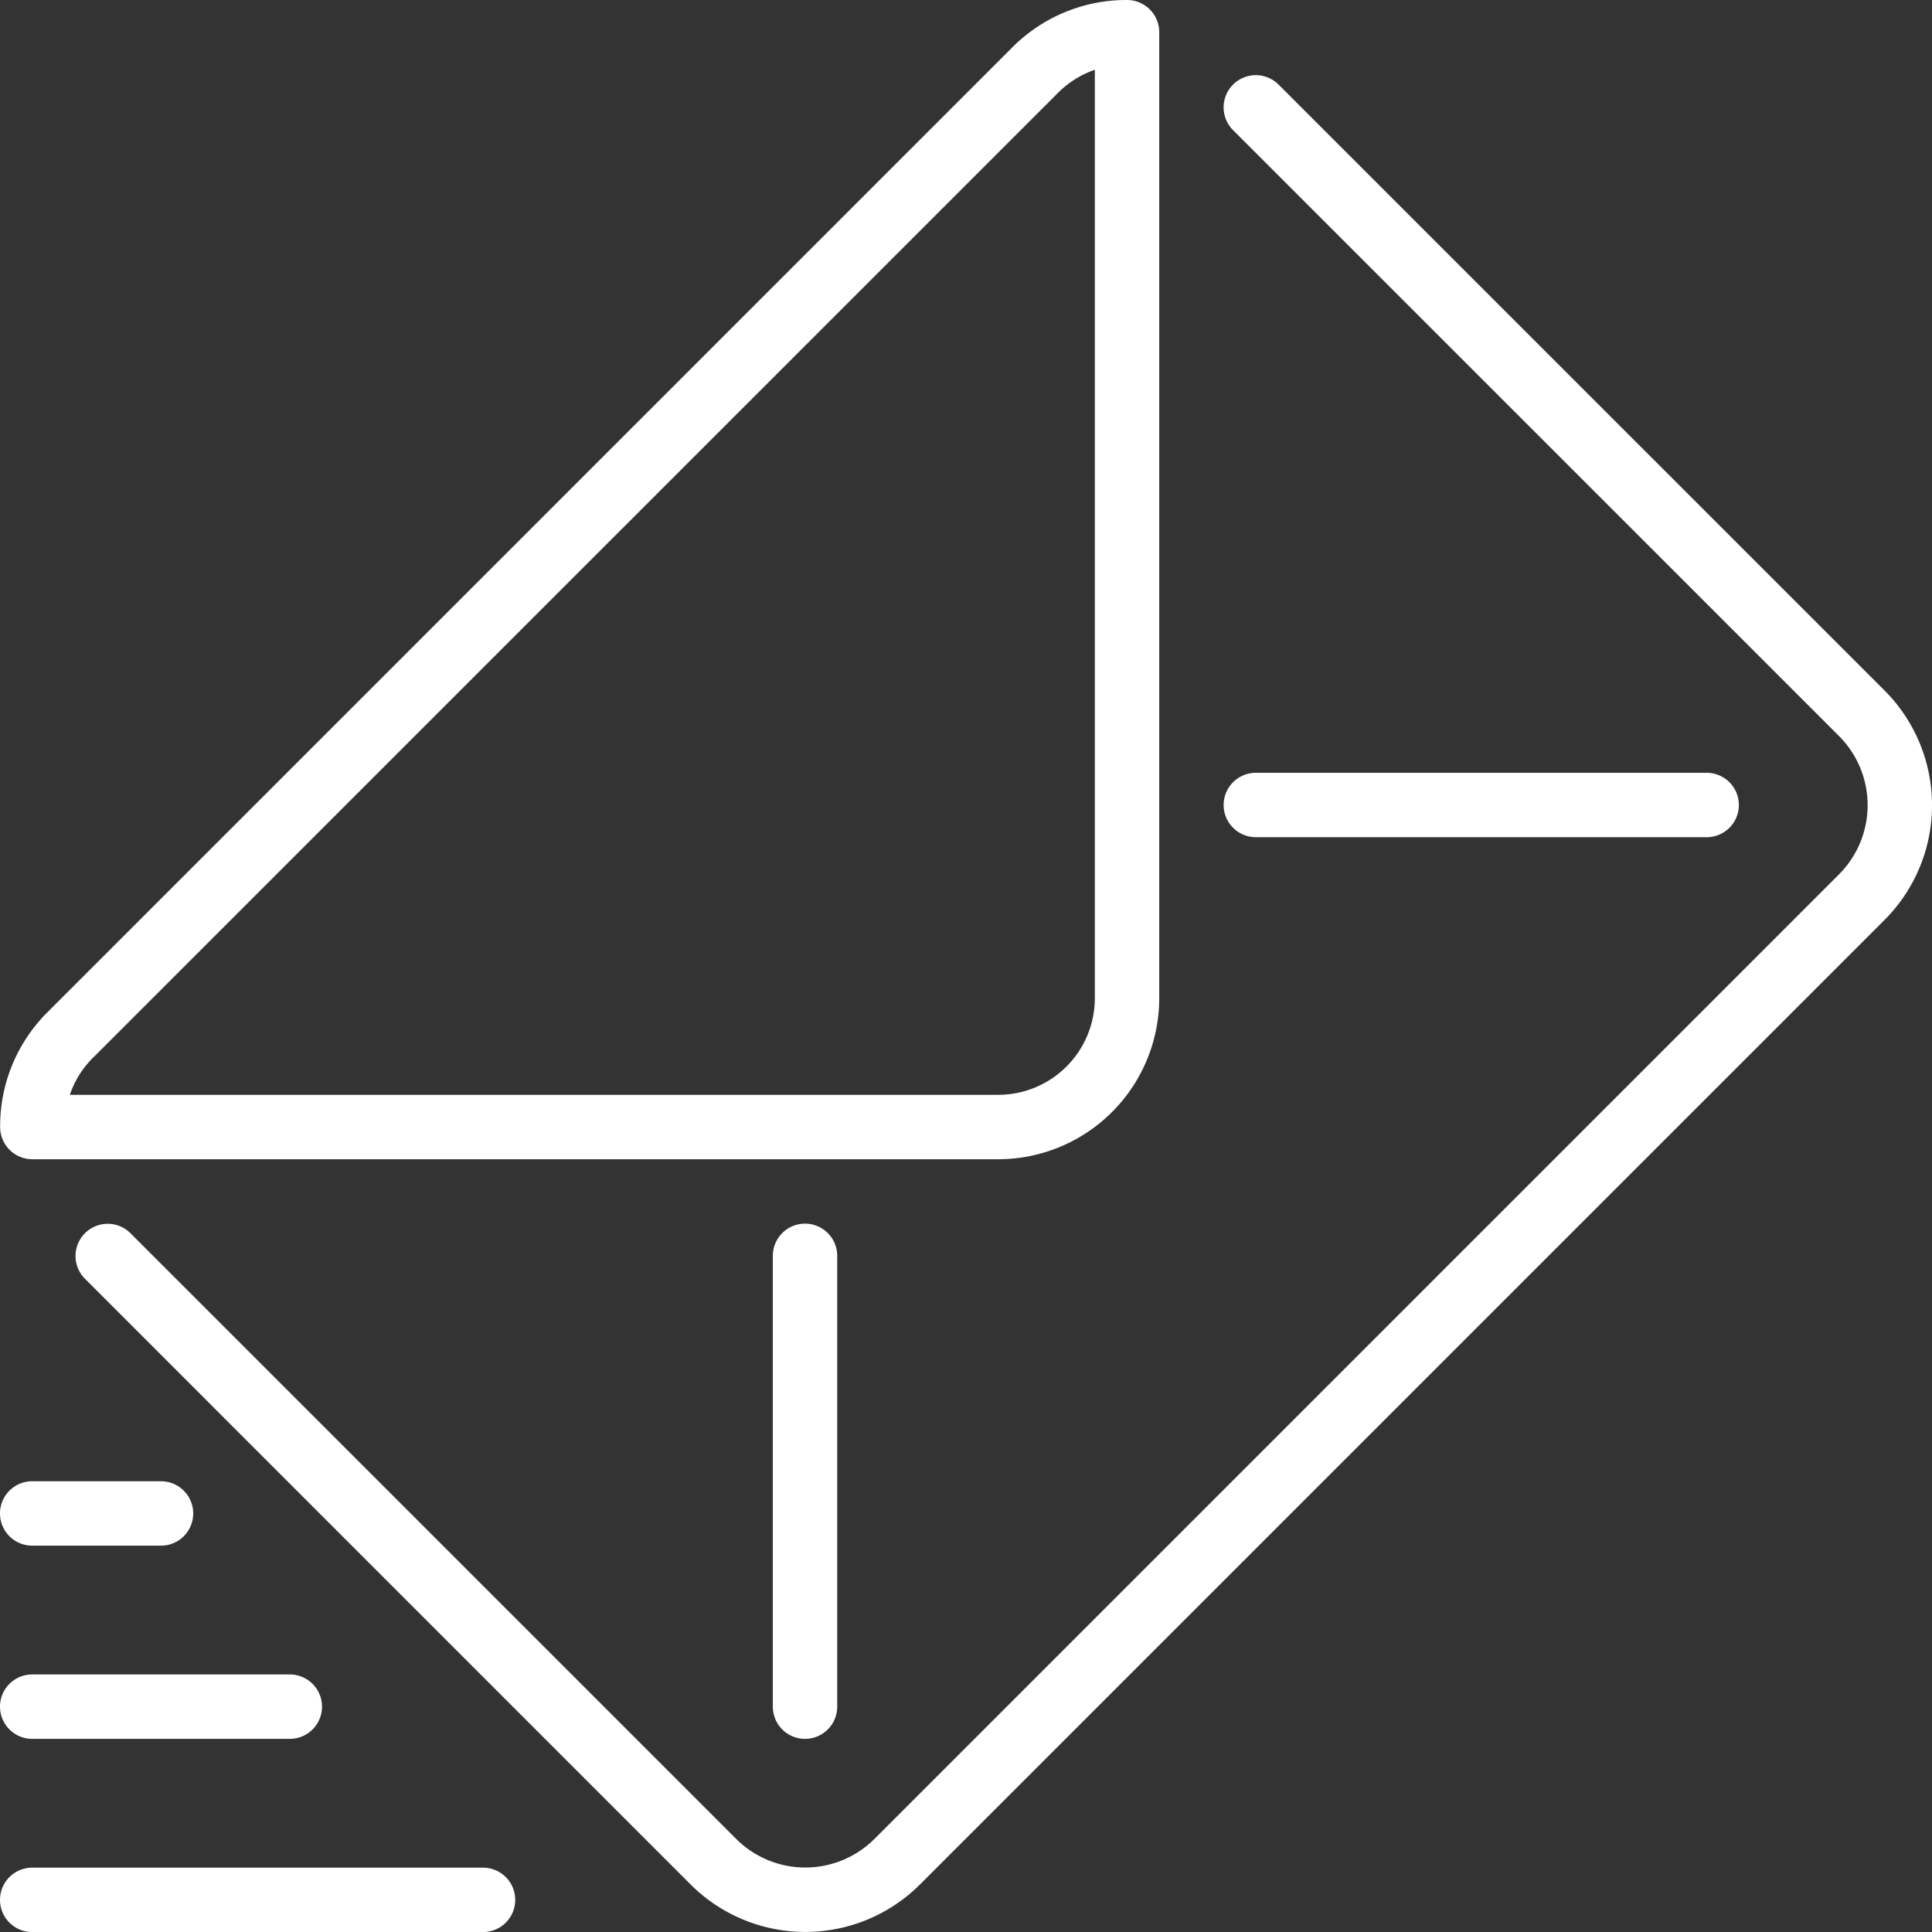
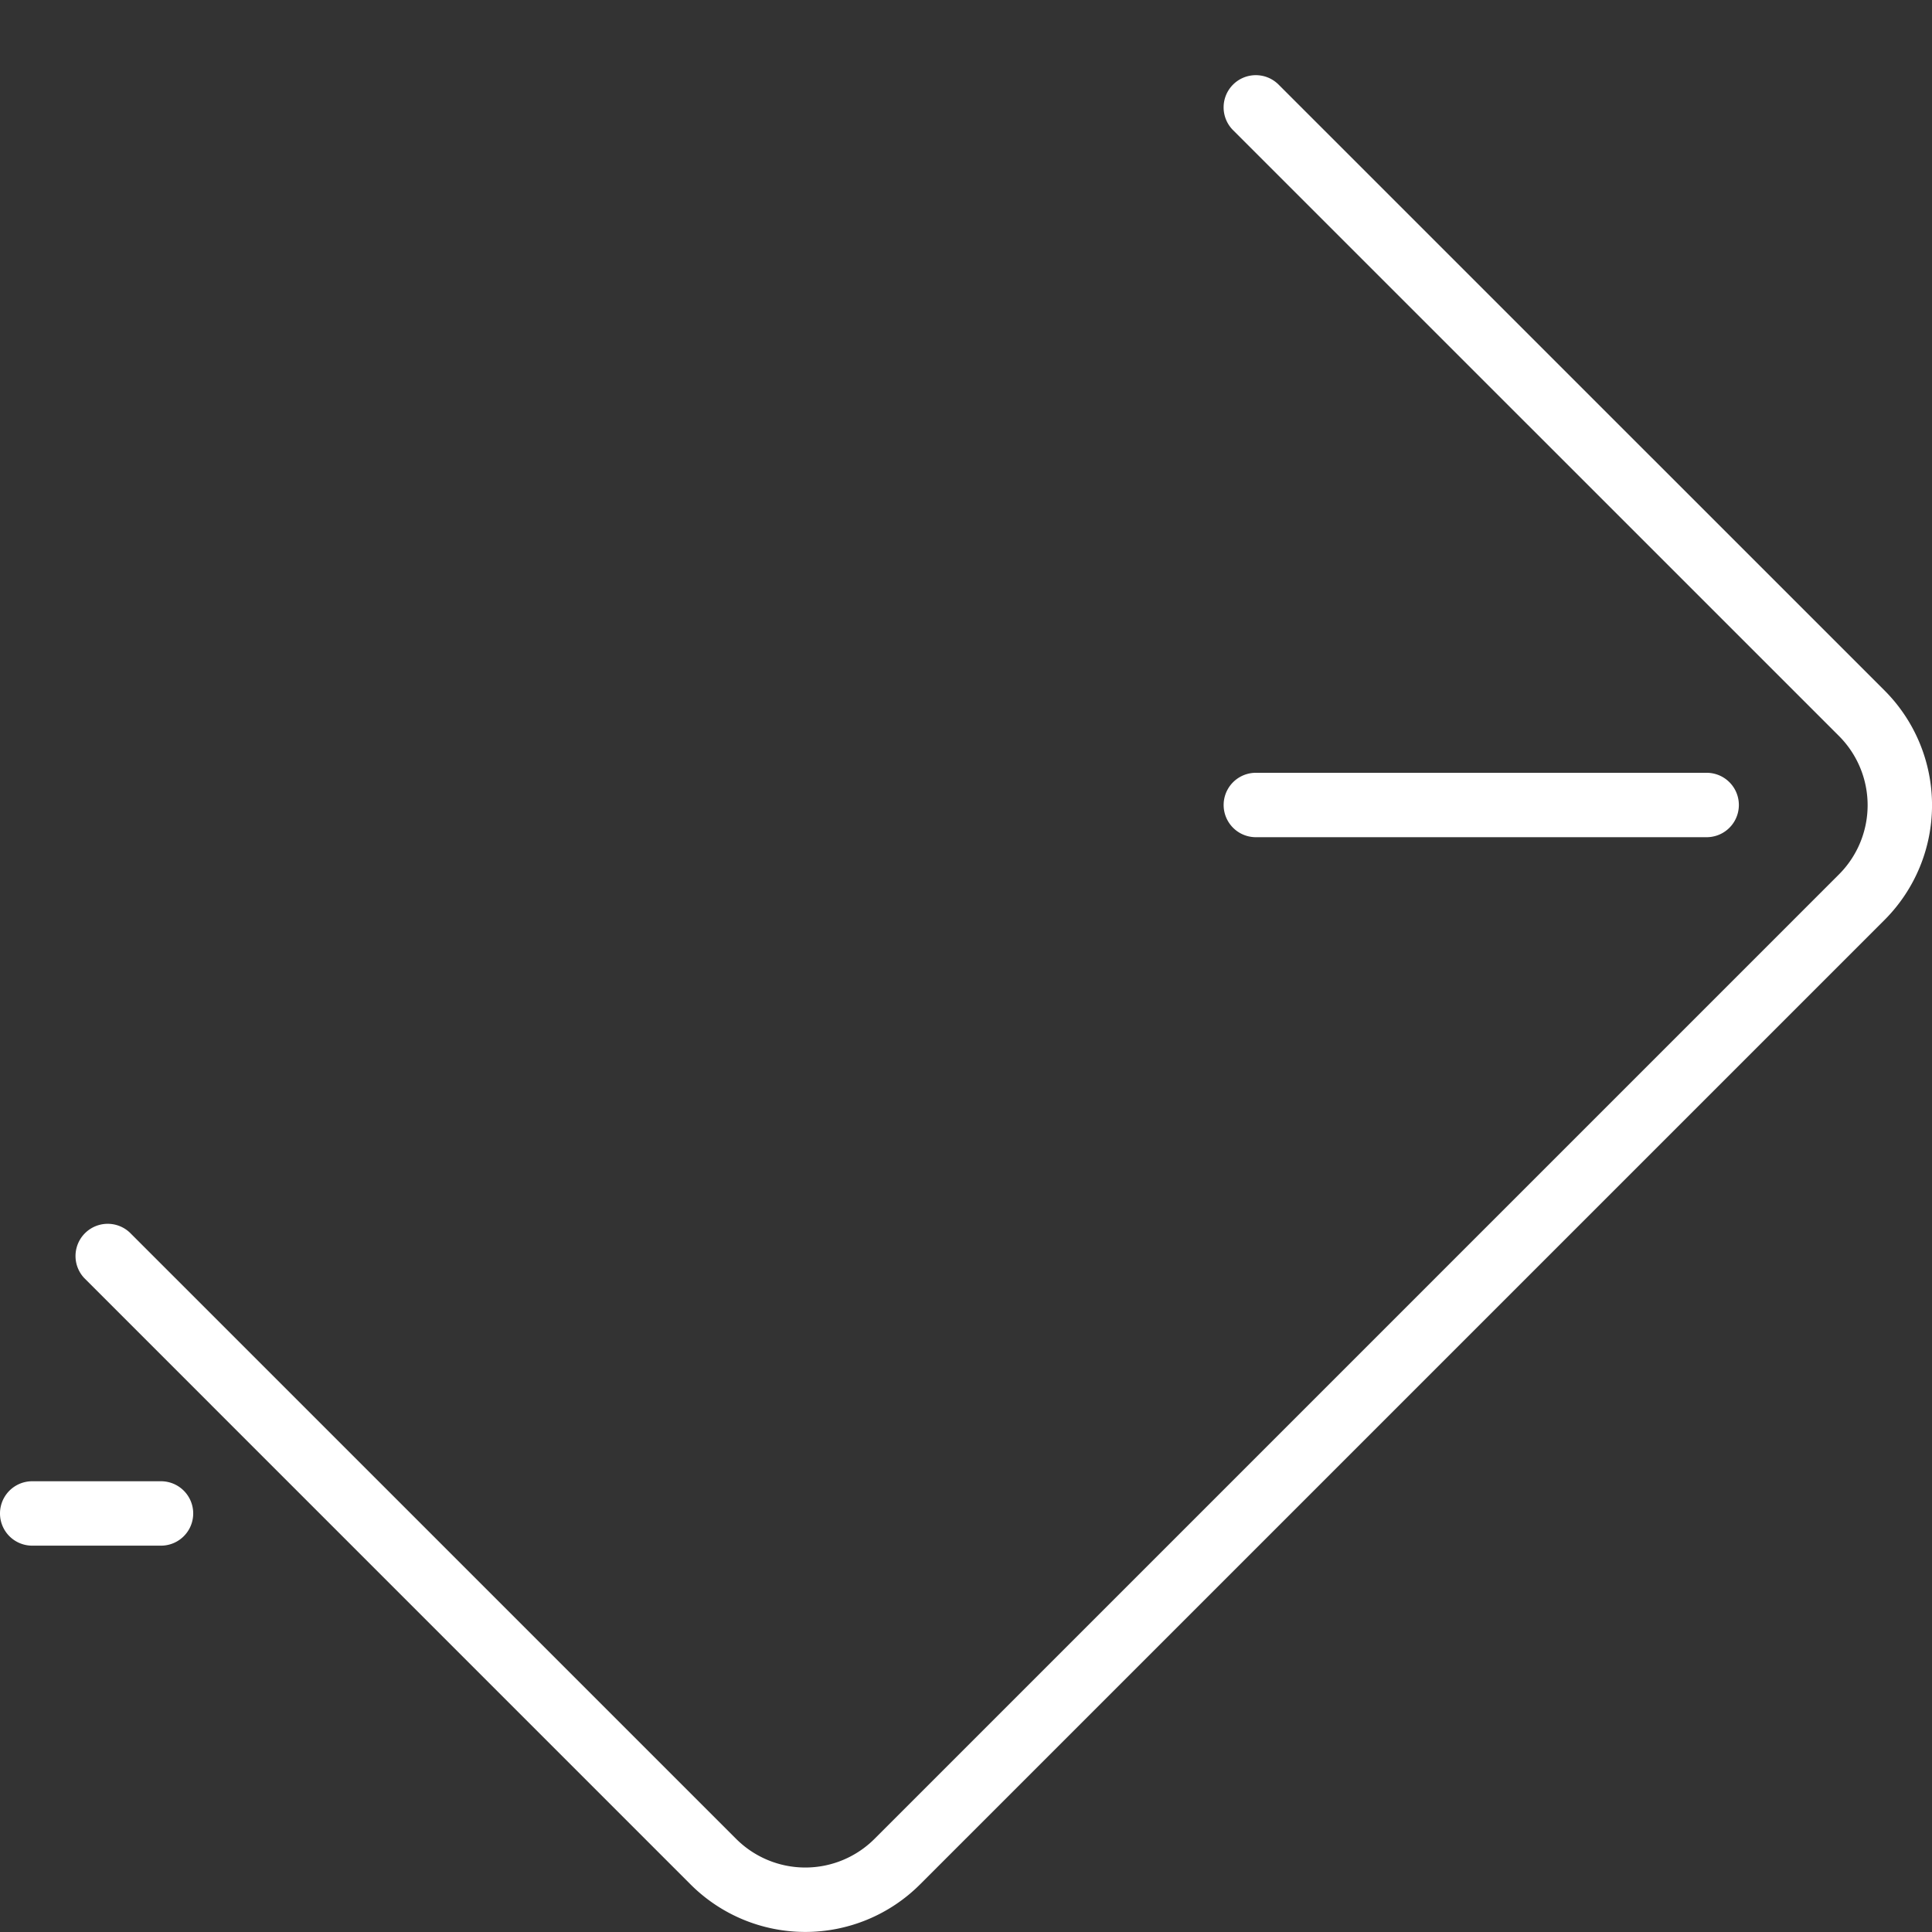
<svg xmlns="http://www.w3.org/2000/svg" width="56.998" height="57" viewBox="0 0 56.998 57">
  <rect x="0" y="0" width="56.998" height="57" fill="#333333" stroke="none" />
  <g id="email" transform="translate(-0.007)">
    <g id="Сгруппировать_52" data-name="Сгруппировать 52" transform="translate(0.007 0)">
      <g id="Сгруппировать_51" data-name="Сгруппировать 51" transform="translate(0)">
-         <path id="Контур_76" data-name="Контур 76" d="M204.807,325.217v13.3a.95.95,0,0,0,1.9,0v-13.3a.95.95,0,0,0-1.9,0Z" transform="translate(-182.007 -288.167)" fill="#fff" />
        <path id="Контур_77" data-name="Контур 77" d="M.958,394.434h3.8a.95.95,0,1,0,0-1.9H.958a.95.95,0,1,0,0,1.9Z" transform="translate(-0.008 -348.834)" fill="#fff" />
-         <path id="Контур_78" data-name="Контур 78" d="M.957,34.2h28.5a4.755,4.755,0,0,0,4.75-4.75V.95a.95.95,0,0,0-.95-.95h-.006A4.745,4.745,0,0,0,29.87,1.4L1.411,29.859a4.744,4.744,0,0,0-1.4,3.3c0,.03,0,.06,0,.091A.95.95,0,0,0,.957,34.2Zm1.8-3L31.214,2.745a2.866,2.866,0,0,1,1.093-.687V29.45a2.853,2.853,0,0,1-2.85,2.85H2.067A2.848,2.848,0,0,1,2.754,31.2Z" transform="translate(-0.007 0)" fill="#fff" />
        <path id="Контур_79" data-name="Контур 79" d="M73.244,38.076,55.366,20.2a.95.95,0,1,0-1.343,1.344L71.9,39.419a2.888,2.888,0,0,1,0,4.078L43.441,71.956a2.887,2.887,0,0,1-4.077,0L21.475,54.068a.95.95,0,0,0-1.343,1.343L38.02,73.3a4.787,4.787,0,0,0,6.764,0L73.244,44.841A4.789,4.789,0,0,0,73.244,38.076Z" transform="translate(-17.644 -17.703)" fill="#fff" />
        <path id="Контур_80" data-name="Контур 80" d="M338.524,206.7a.95.95,0,1,0,0-1.9h-13.3a.95.95,0,0,0,0,1.9Z" transform="translate(-288.174 -182.001)" fill="#fff" />
-         <path id="Контур_81" data-name="Контур 81" d="M14.258,494.933H.958a.95.95,0,0,0,0,1.9h13.3a.95.95,0,1,0,0-1.9Z" transform="translate(-0.008 -439.833)" fill="#fff" />
-         <path id="Контур_82" data-name="Контур 82" d="M.958,445.634h7.6a.95.95,0,0,0,0-1.9H.958a.95.95,0,0,0,0,1.9Z" transform="translate(-0.008 -394.334)" fill="#fff" />
      </g>
    </g>
  </g>
</svg>